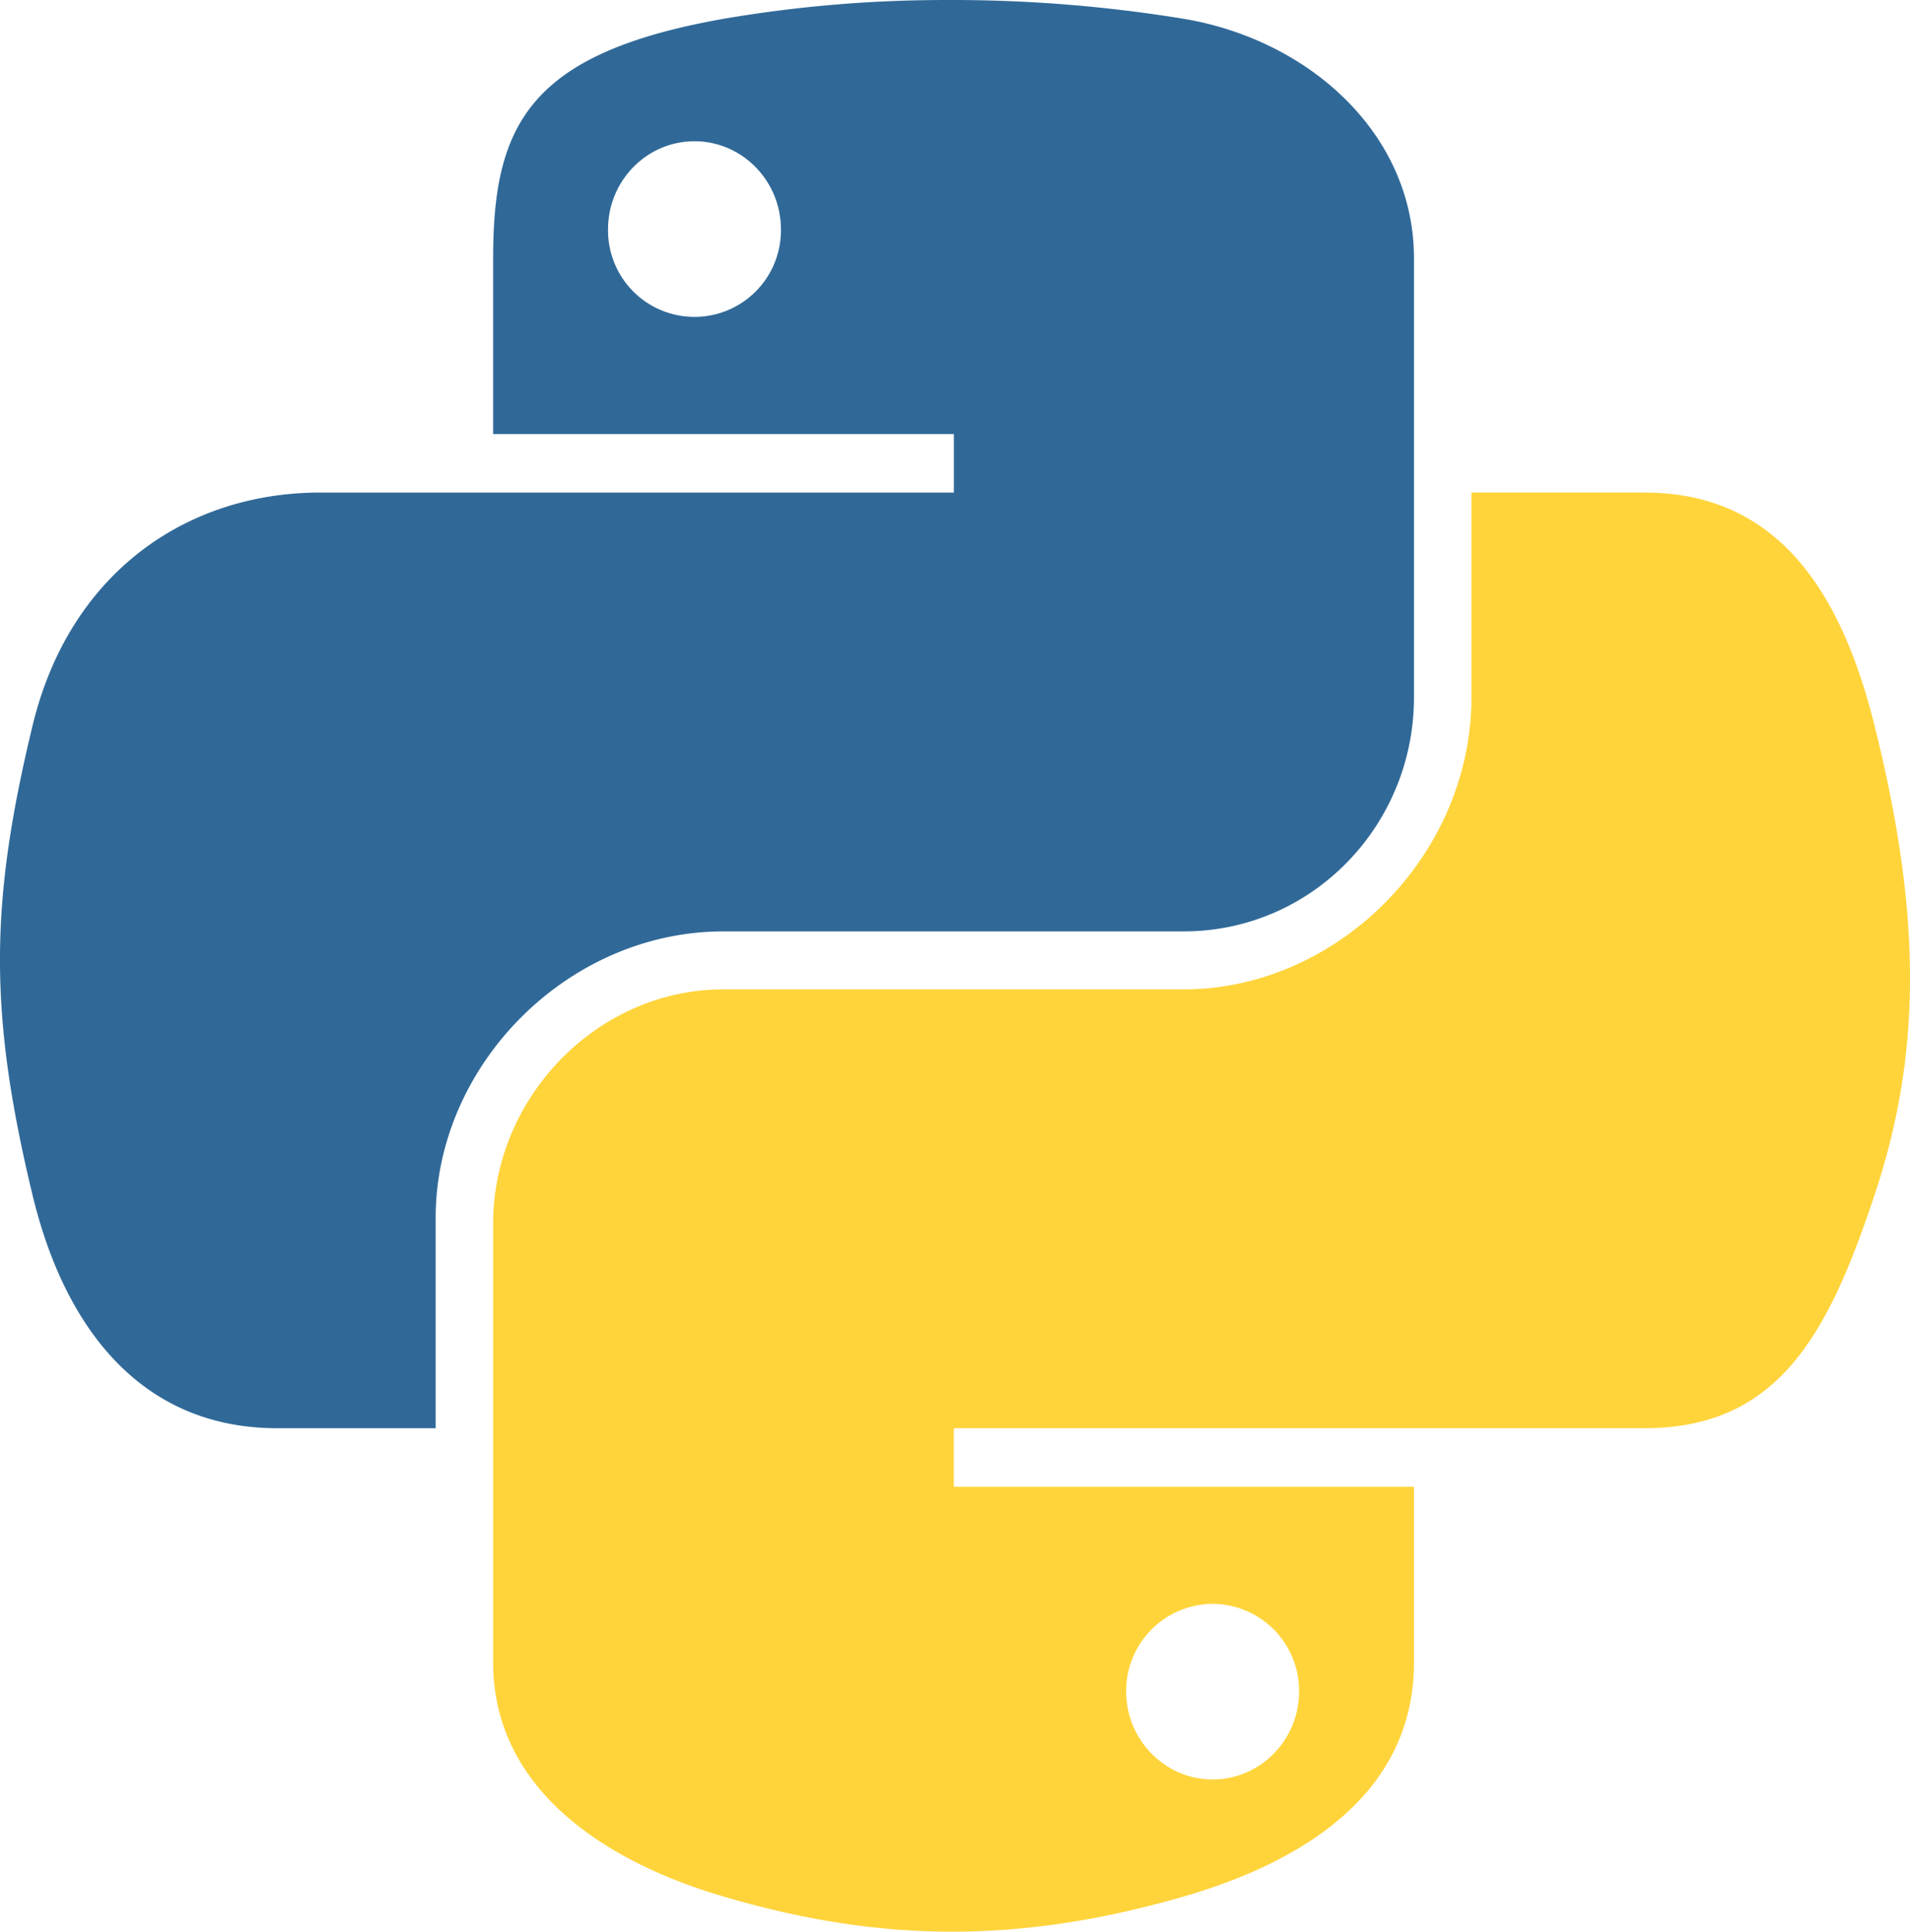
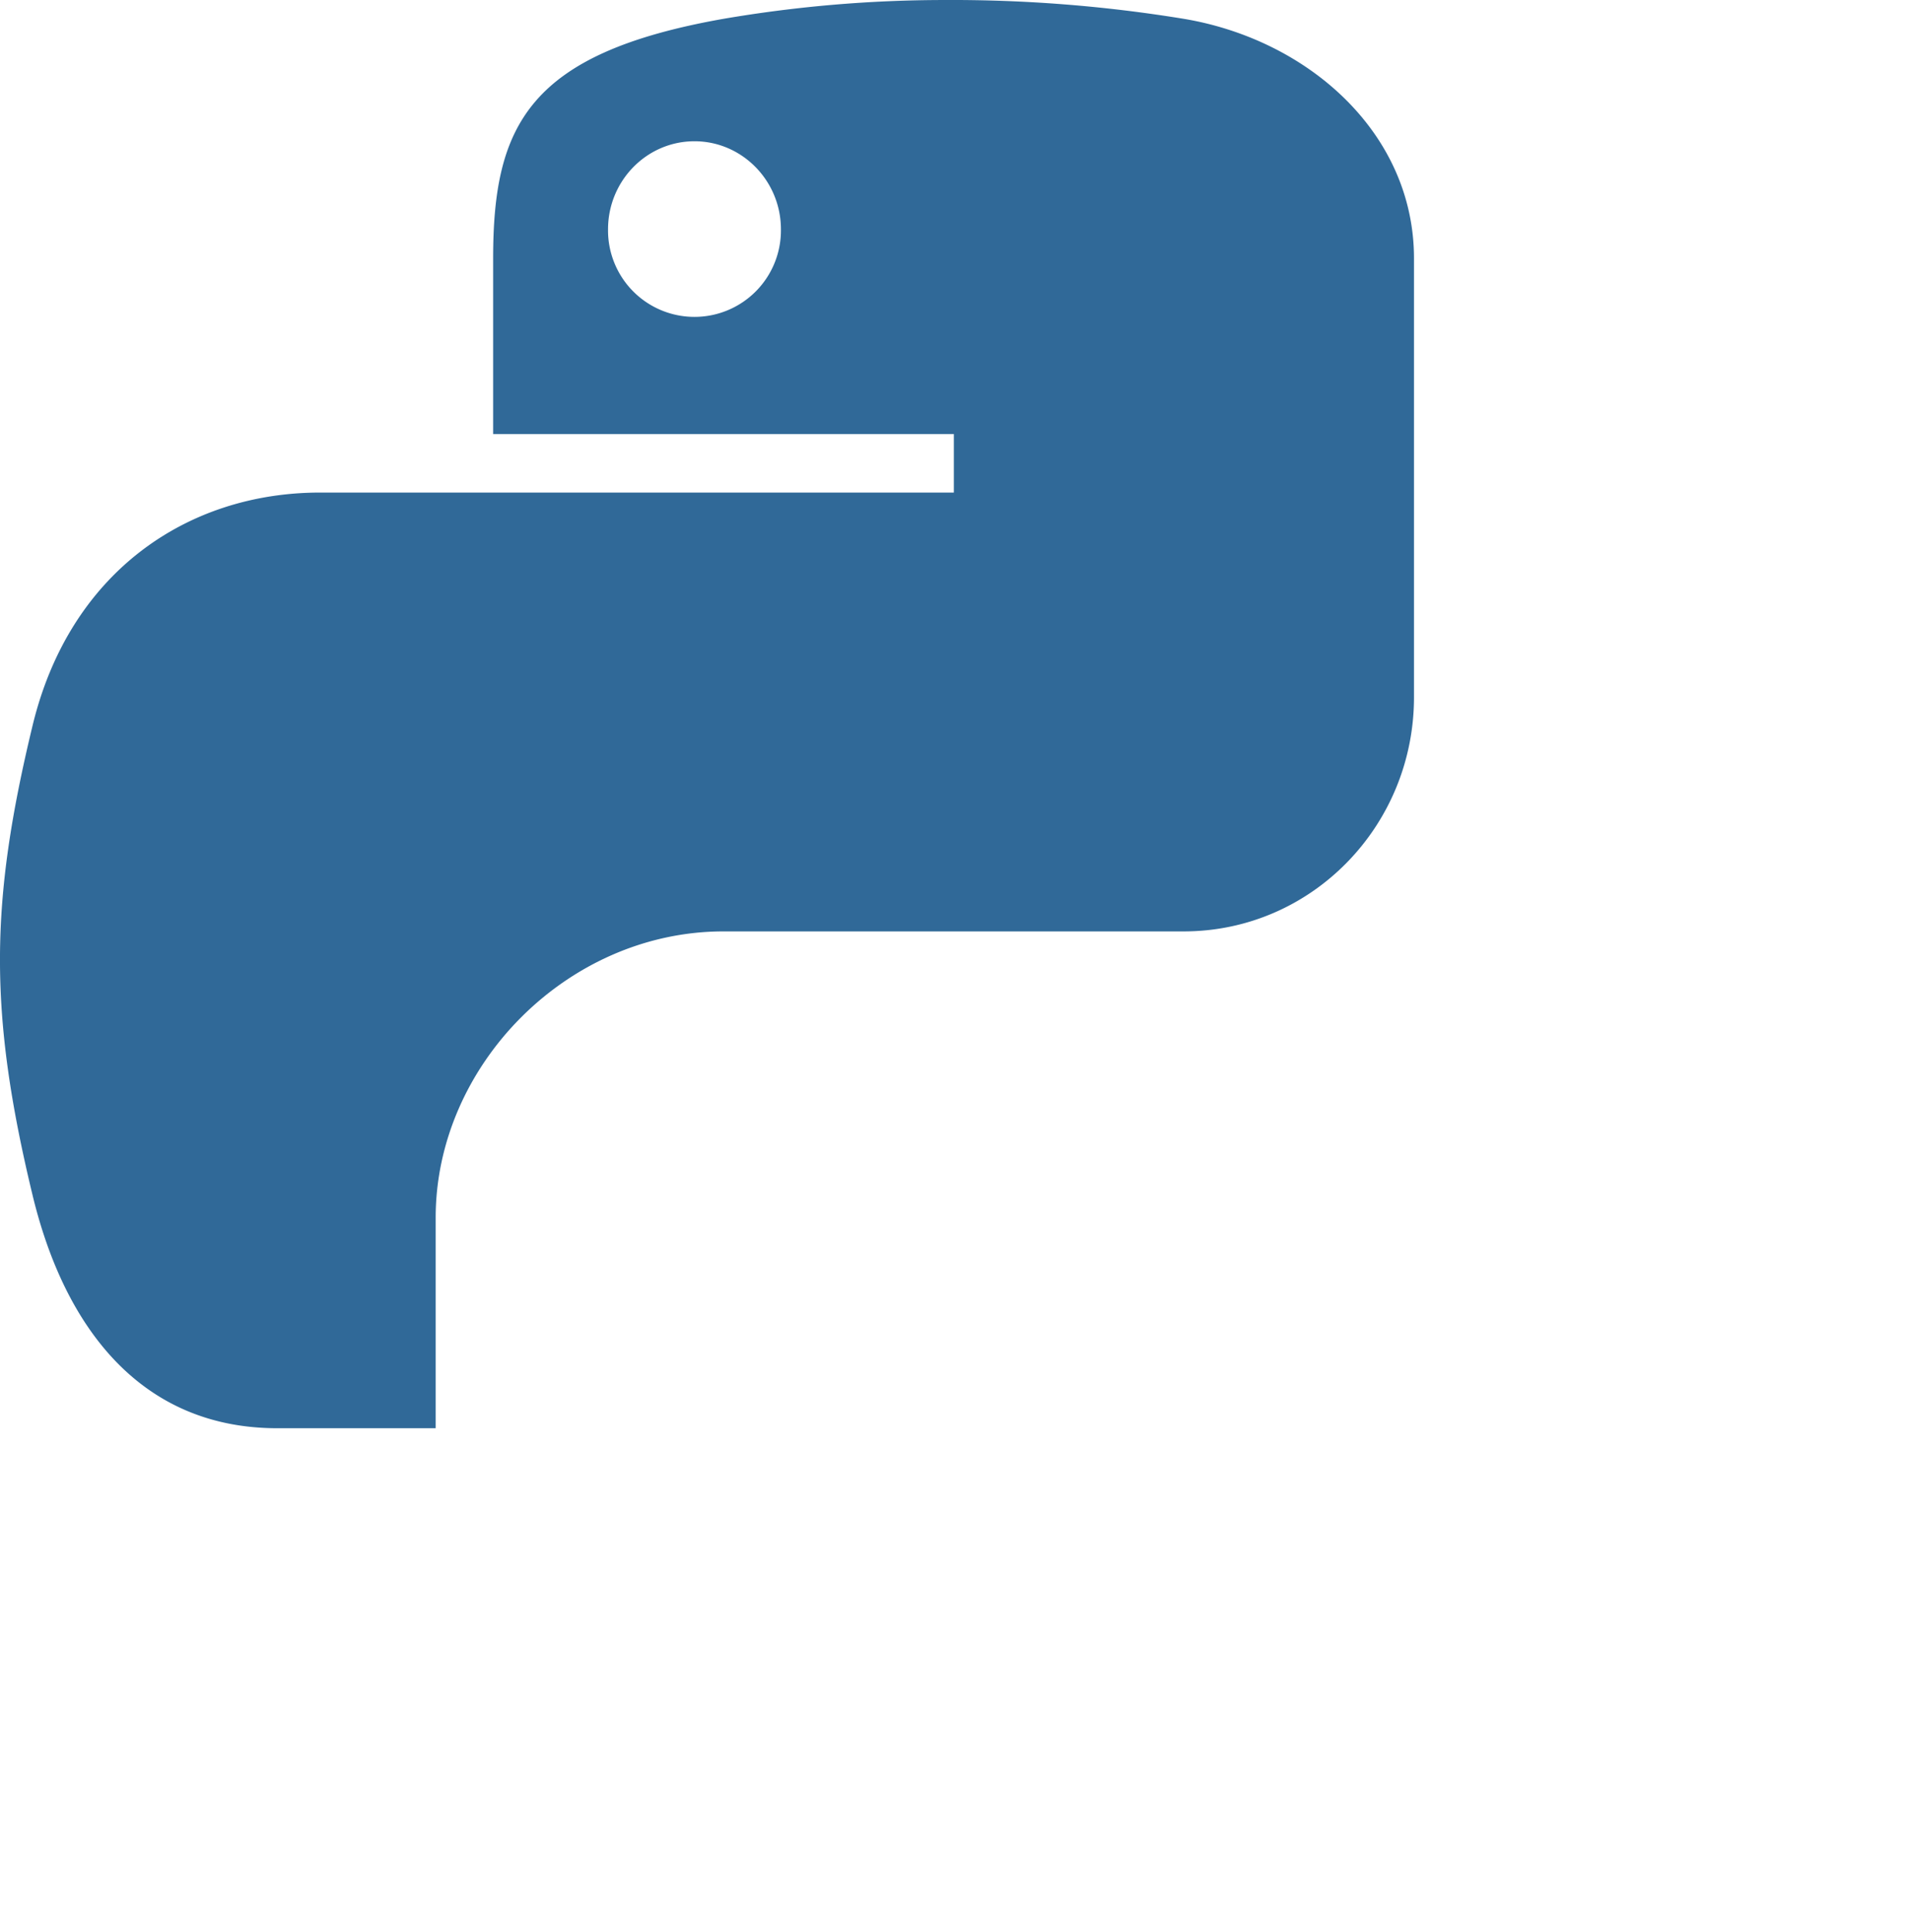
<svg xmlns="http://www.w3.org/2000/svg" width="585.304" height="591.766" viewBox="0 0 585.304 591.766">
  <defs>
    <linearGradient id="a" x1="-2.795" y1="-0.091" x2="-2.544" y2="0.123" gradientUnits="objectBoundingBox">
      <stop offset="0" stop-color="#5a9fd4" />
      <stop offset="1" stop-color="#306998" />
    </linearGradient>
    <linearGradient id="b" x1="-2.79" y1="-0.091" x2="-2.879" y2="-0.216" gradientUnits="objectBoundingBox">
      <stop offset="0" stop-color="#ffd43b" />
      <stop offset="1" stop-color="#ffe873" />
    </linearGradient>
  </defs>
  <g transform="translate(-0.002 -16.717)">
    <path d="M289.169,16.721a402.542,402.542,0,0,0-67.46,5.76c-59.741,10.557-70.588,32.645-70.588,73.389v53.806H292.3V167.61H98.136c-41.028,0-76.959,24.663-88.2,71.578-12.963,53.775-13.537,87.331,0,143.481,10.036,41.8,34,71.577,75.031,71.577h48.542v-64.5c0-46.6,40.317-87.7,88.195-87.7H362.72c39.254,0,70.588-32.319,70.588-71.741V95.864c0-38.258-32.277-67-70.588-73.388a440.392,440.392,0,0,0-73.552-5.755Zm-76.348,43.27c14.585,0,26.49,12.106,26.49,26.985a26.492,26.492,0,1,1-52.98,0c0-14.879,11.857-26.984,26.49-26.984Z" fill="url(#a)" />
-     <path d="M450.915,167.6v62.689c0,48.6-41.207,89.512-88.2,89.512H221.709c-38.627,0-70.588,33.056-70.588,71.74v134.43c0,38.264,33.267,60.768,70.588,71.741,44.687,13.142,87.542,15.517,141.011,0,35.542-10.289,70.588-31,70.588-71.741v-53.8H292.3V454.241h211.6c41.033,0,56.319-28.623,70.588-71.577,14.743-44.219,14.116-86.753,0-143.482-10.141-40.843-29.507-71.577-70.588-71.577ZM371.6,508.042a26.644,26.644,0,0,1,26.49,26.822c0,14.88-11.858,26.985-26.49,26.985-14.585,0-26.49-12.1-26.49-26.985A26.681,26.681,0,0,1,371.6,508.042Z" fill="url(#b)" />
  </g>
</svg>